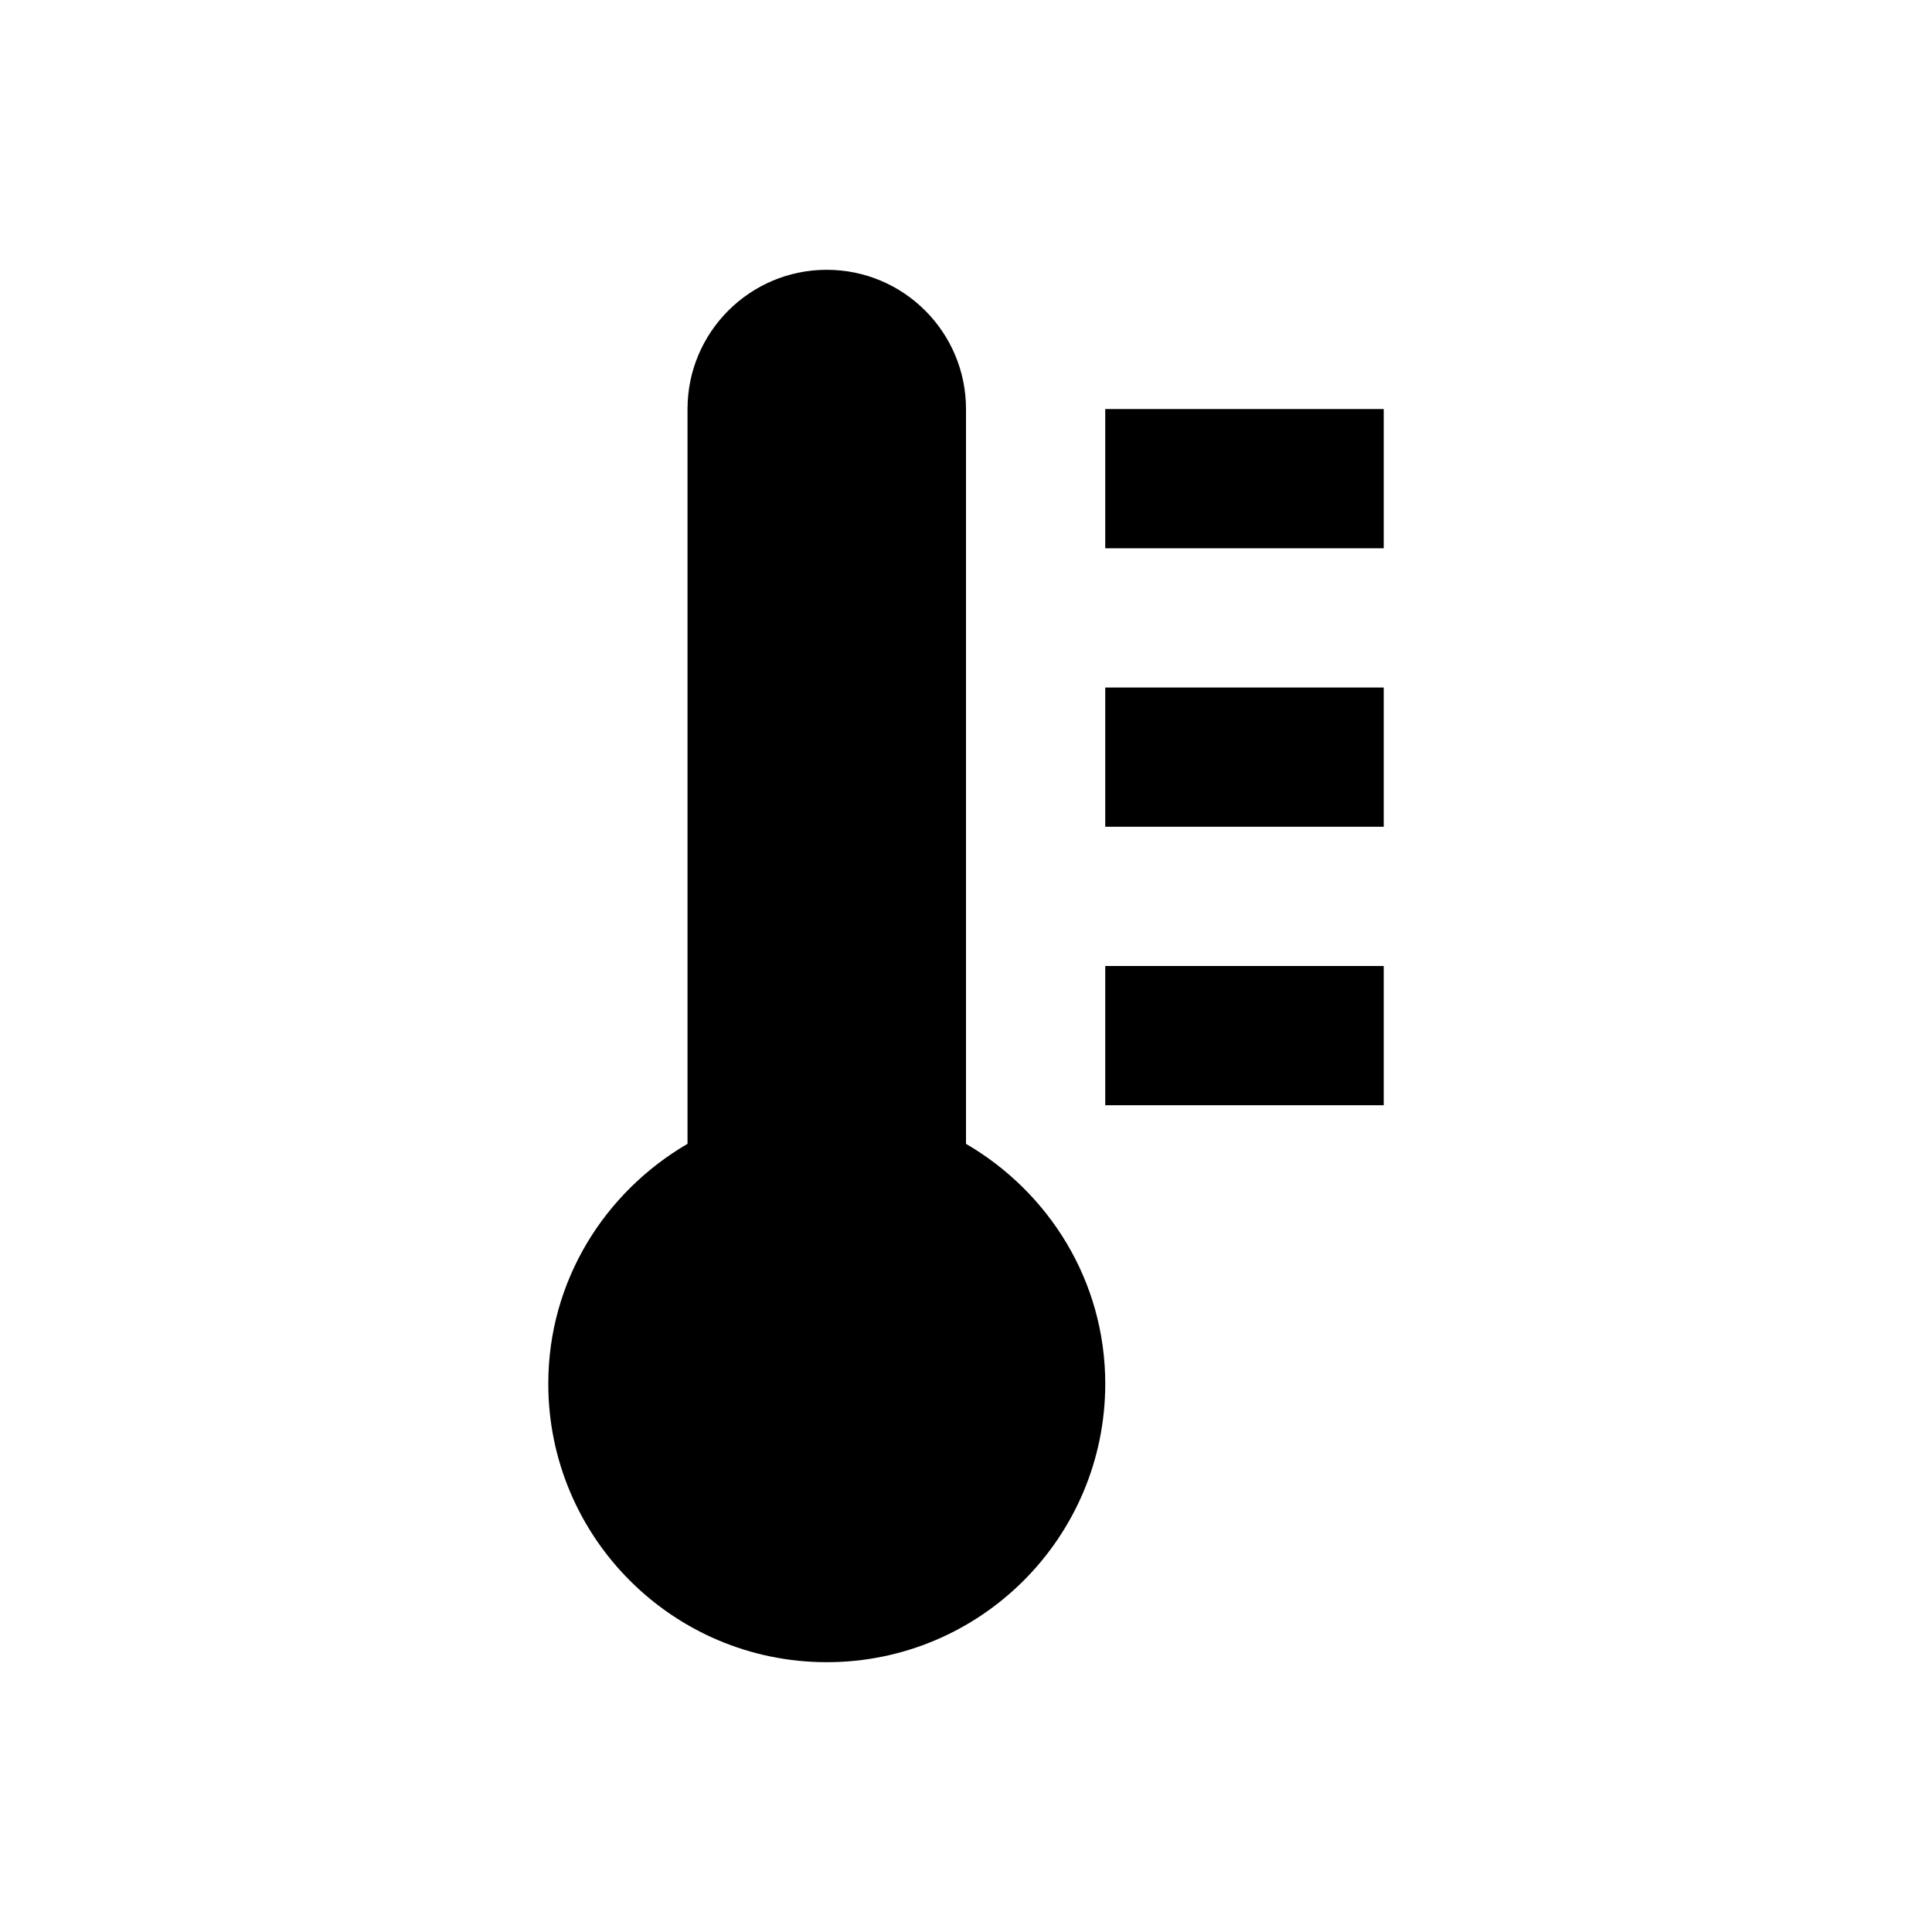
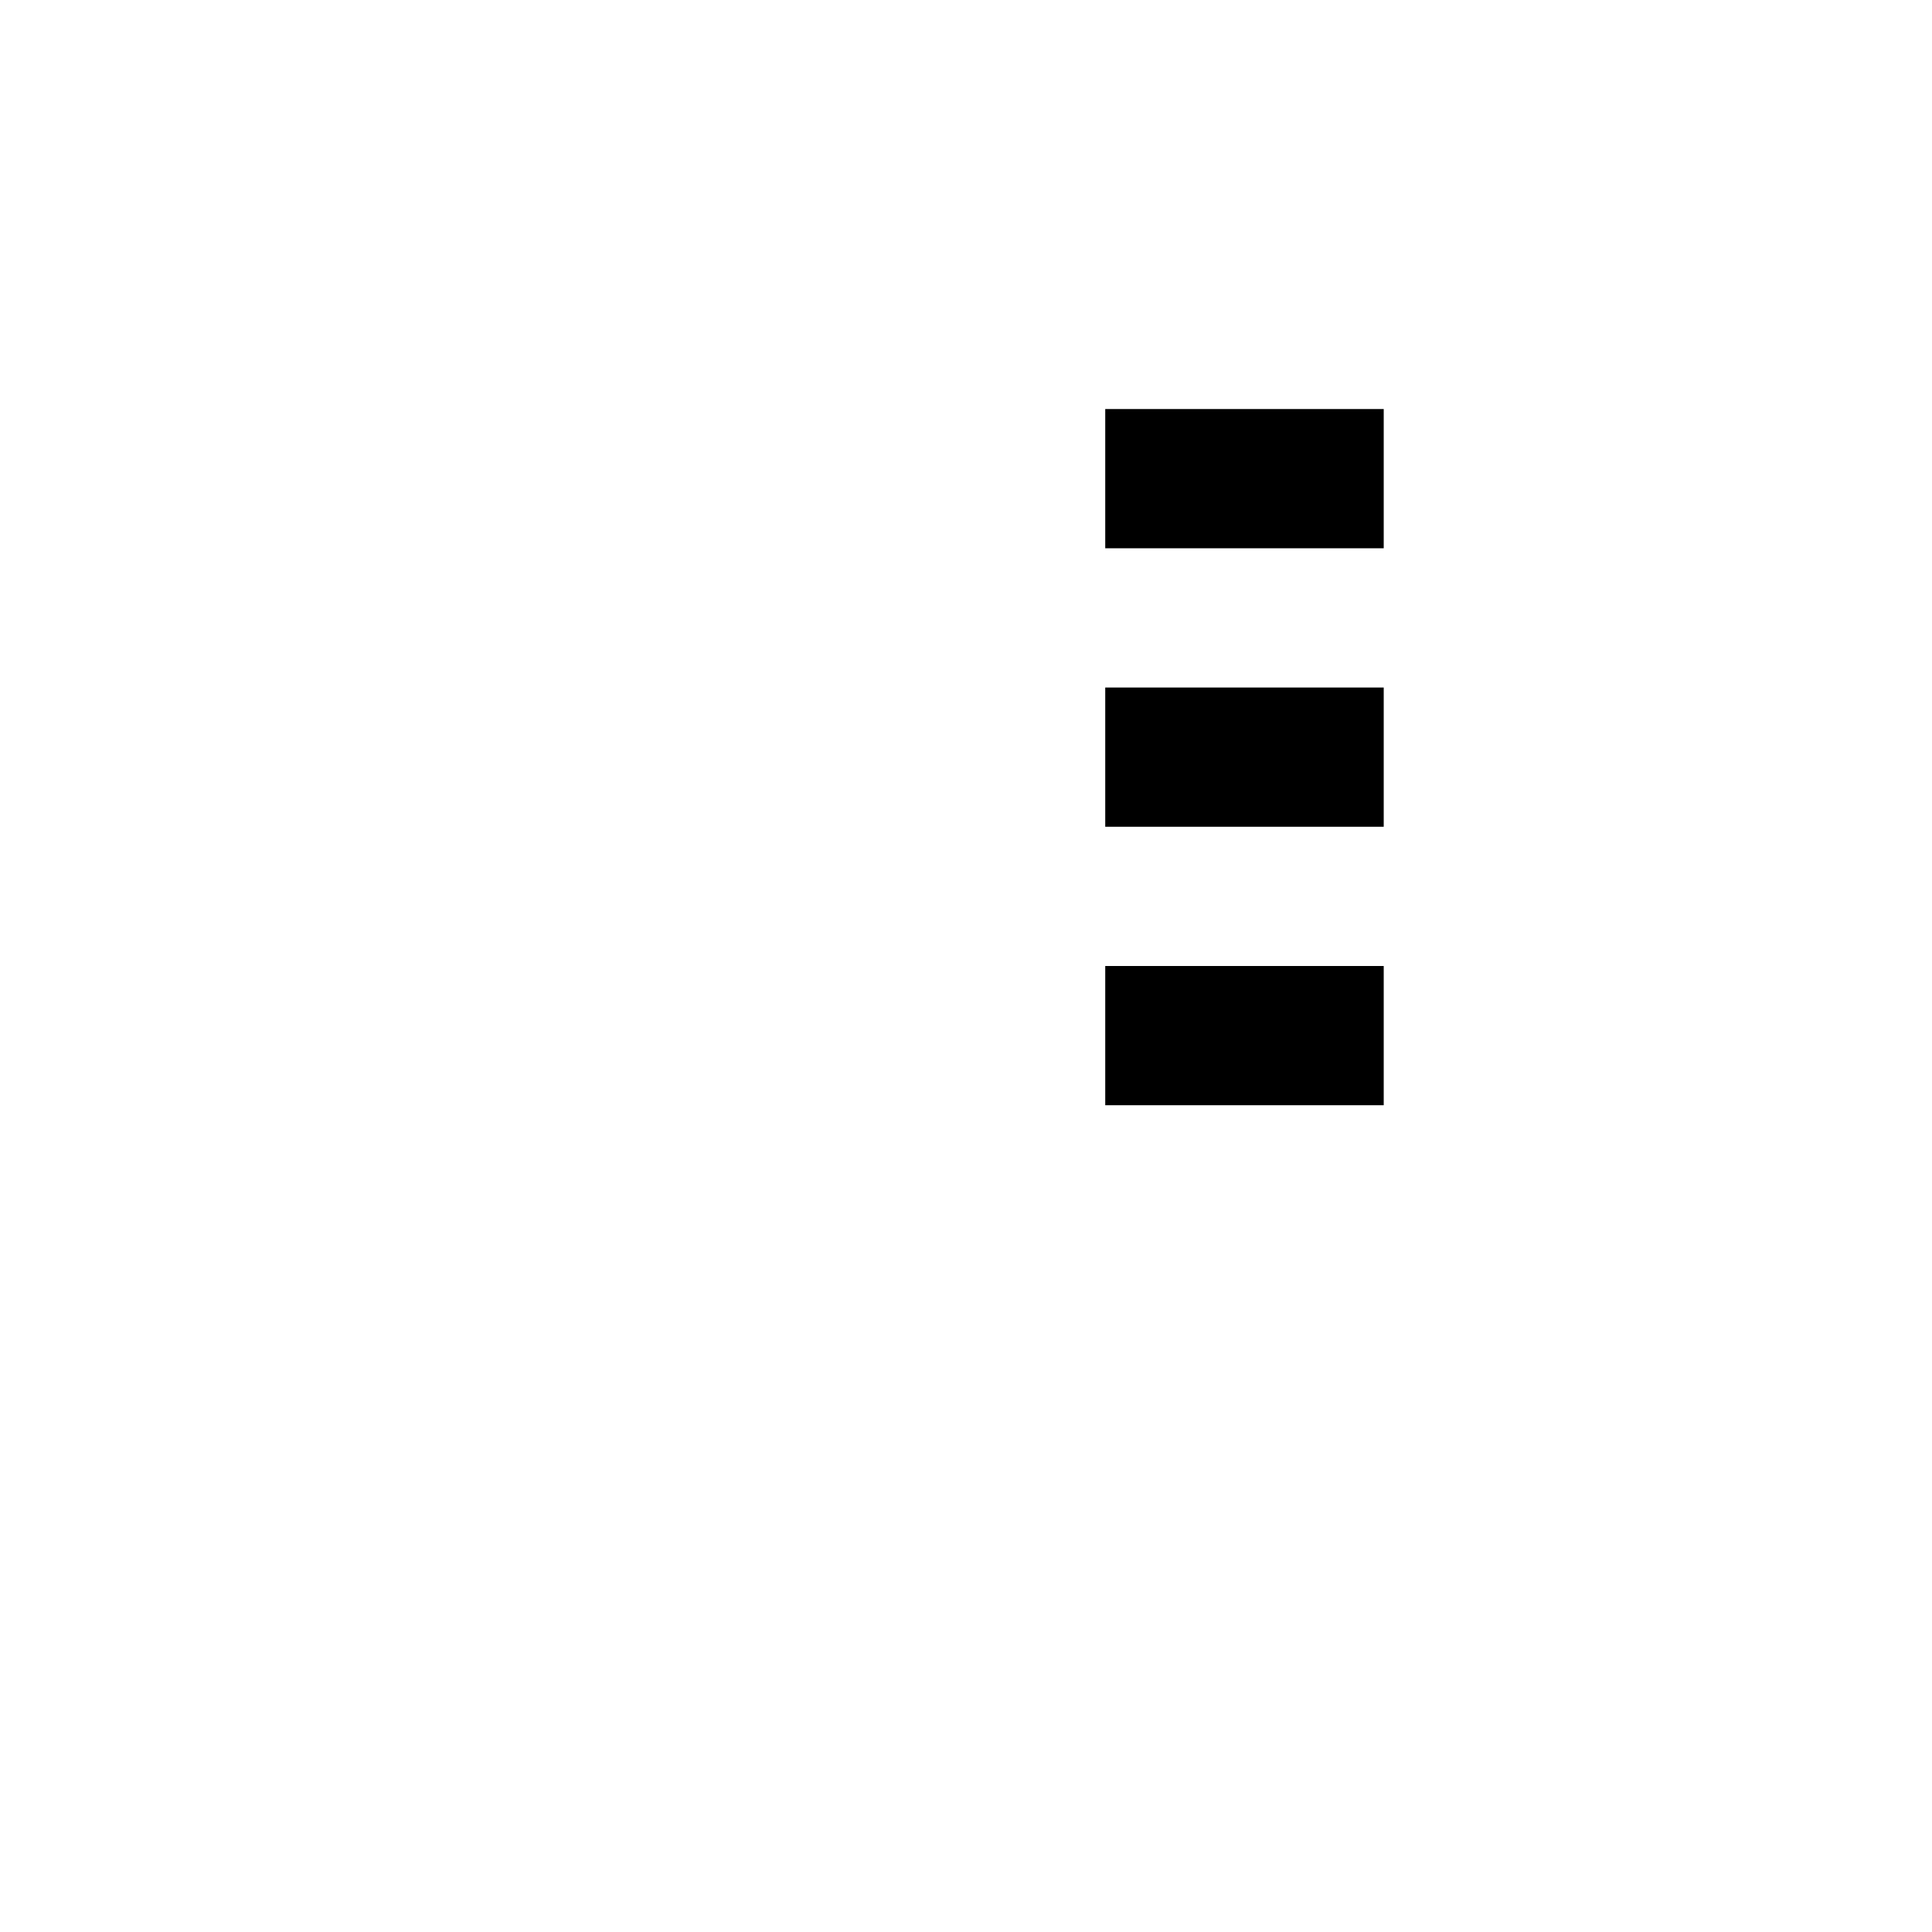
<svg xmlns="http://www.w3.org/2000/svg" fill="#000000" width="800px" height="800px" version="1.1" viewBox="144 144 512 512">
  <g>
-     <path d="m400 447.13v-194.73c0-20.367-16.531-36.898-36.898-36.898-20.371-0.004-36.902 16.527-36.902 36.898v194.73c-21.941 12.793-36.898 36.309-36.898 63.566 0 40.738 33.062 73.801 73.801 73.801 40.738 0 73.801-33.062 73.801-73.801-0.004-27.258-14.961-50.773-36.902-63.566z" />
    <path d="m436.9 252.4h73.801v36.898h-73.801z" />
    <path d="m436.9 326.2h73.801v36.898h-73.801z" />
    <path d="m436.9 400h73.801v36.898h-73.801z" />
  </g>
</svg>